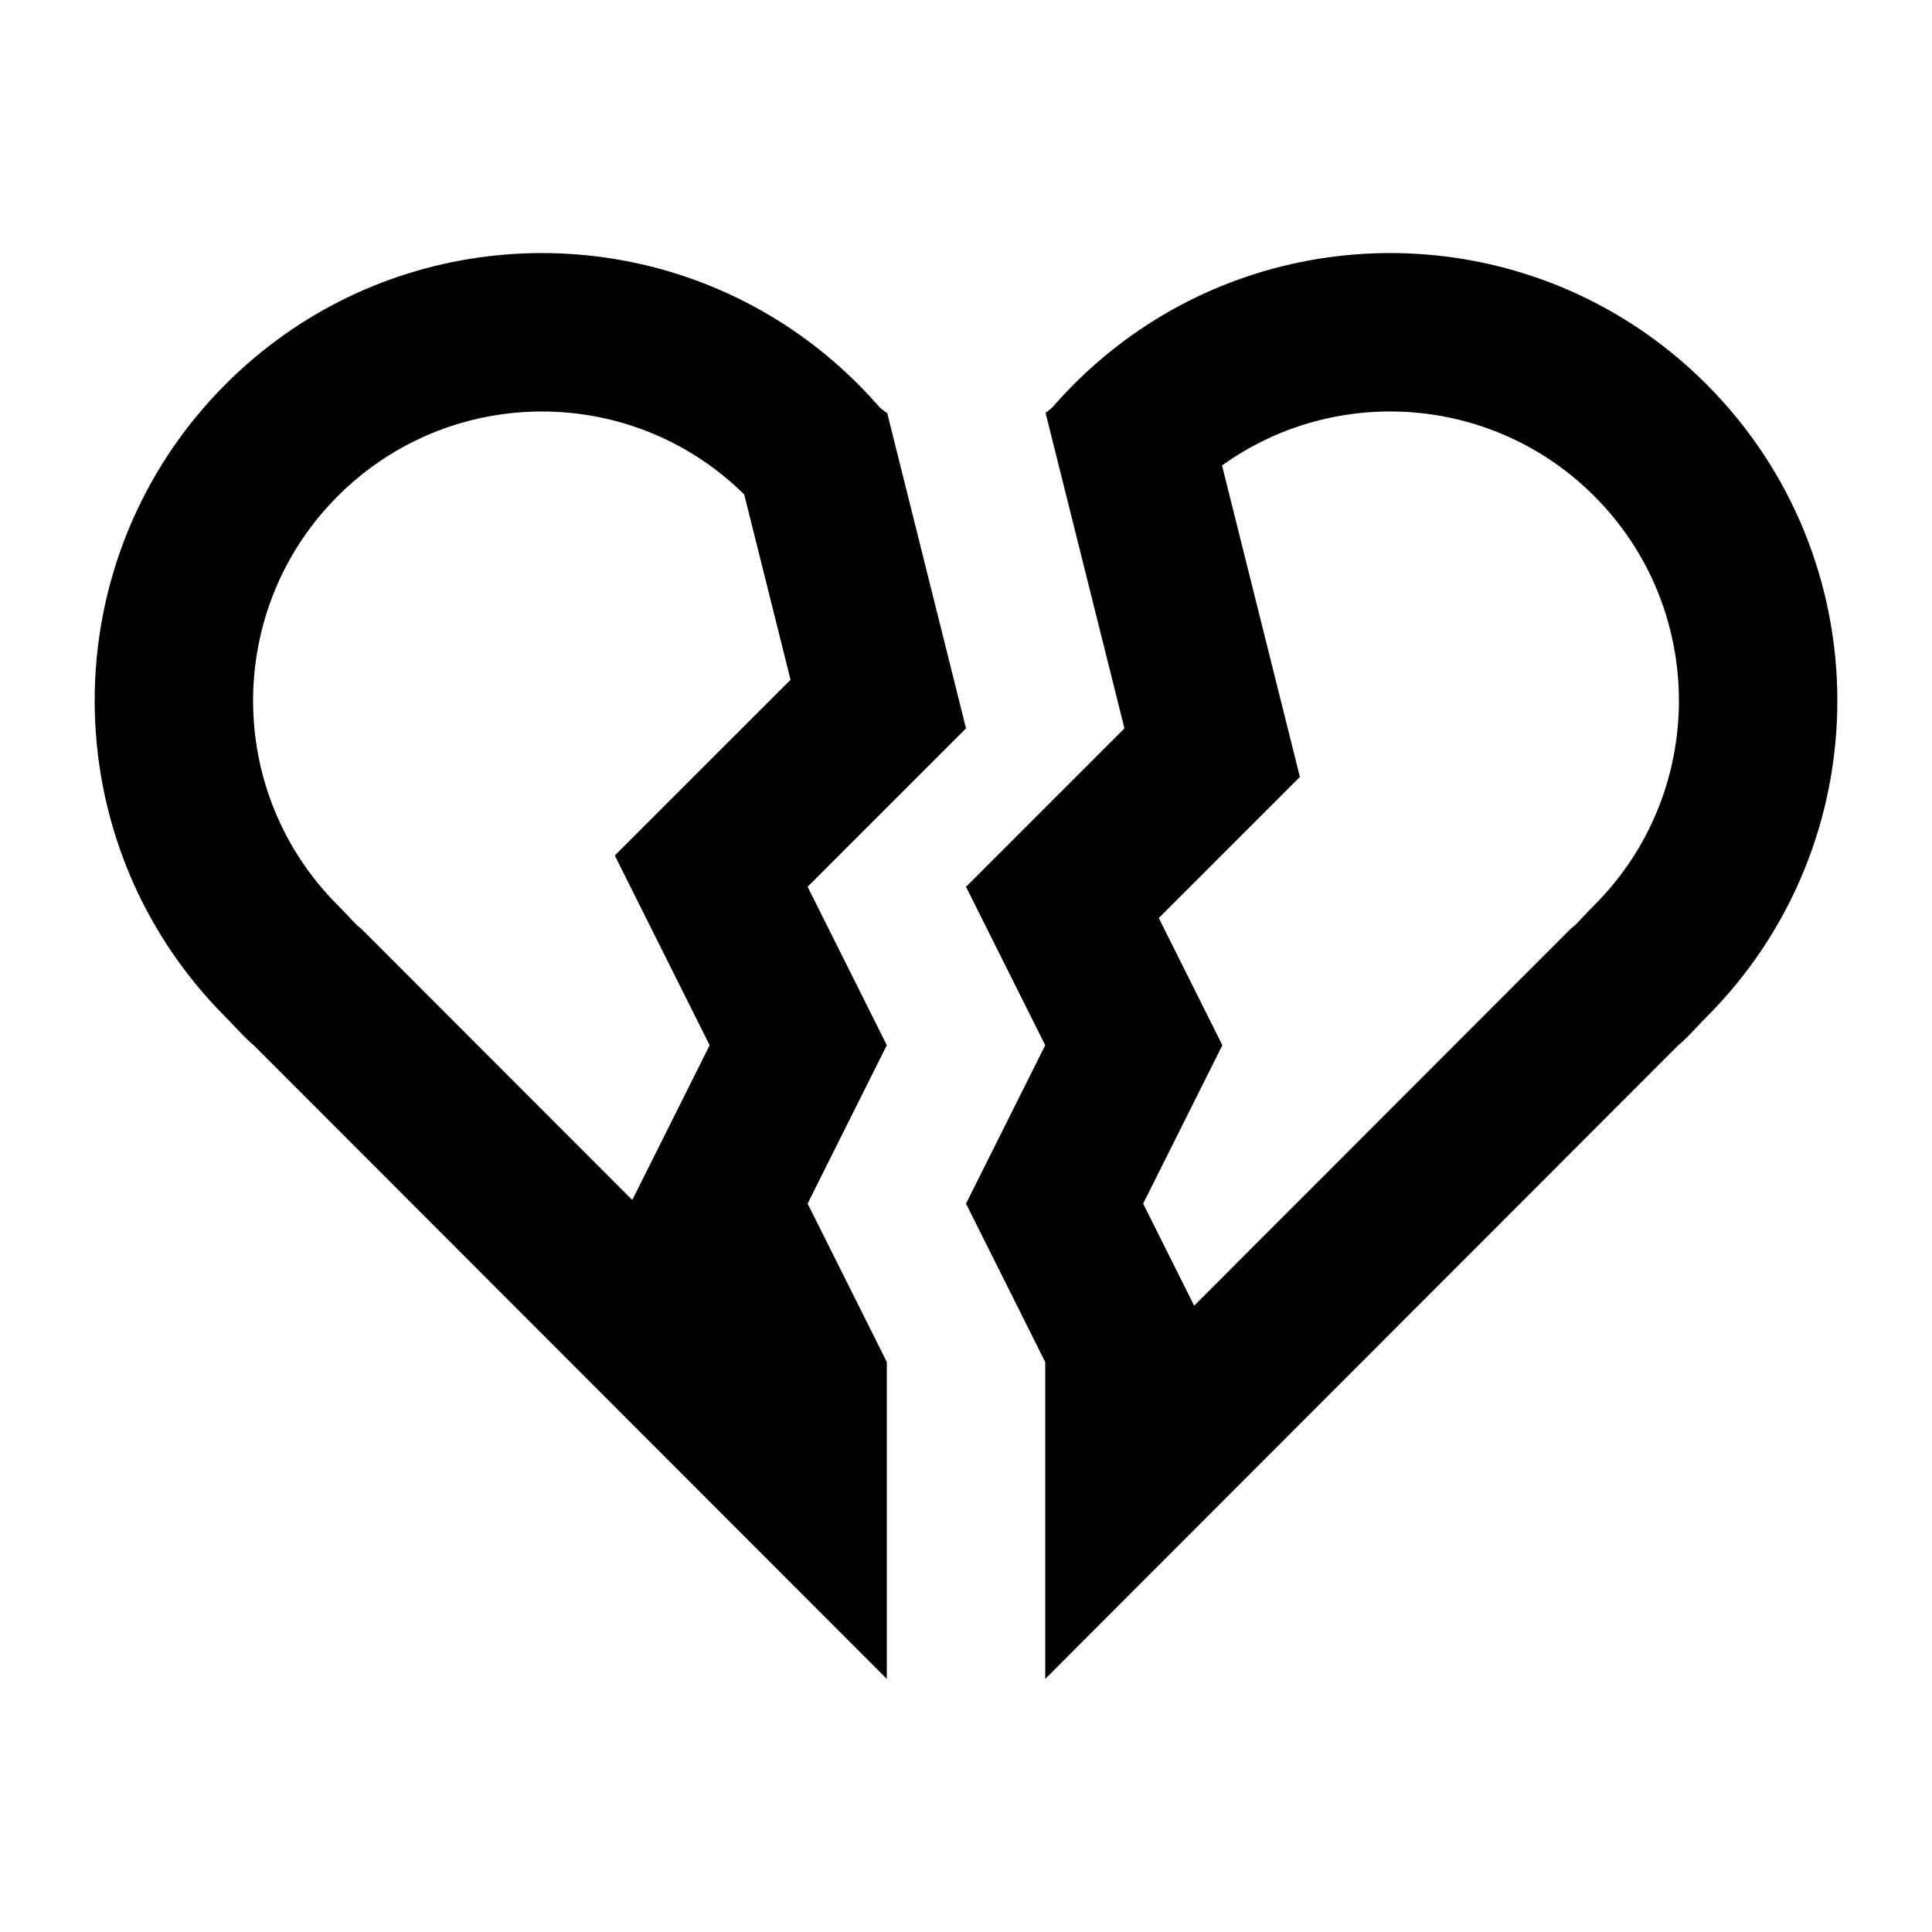
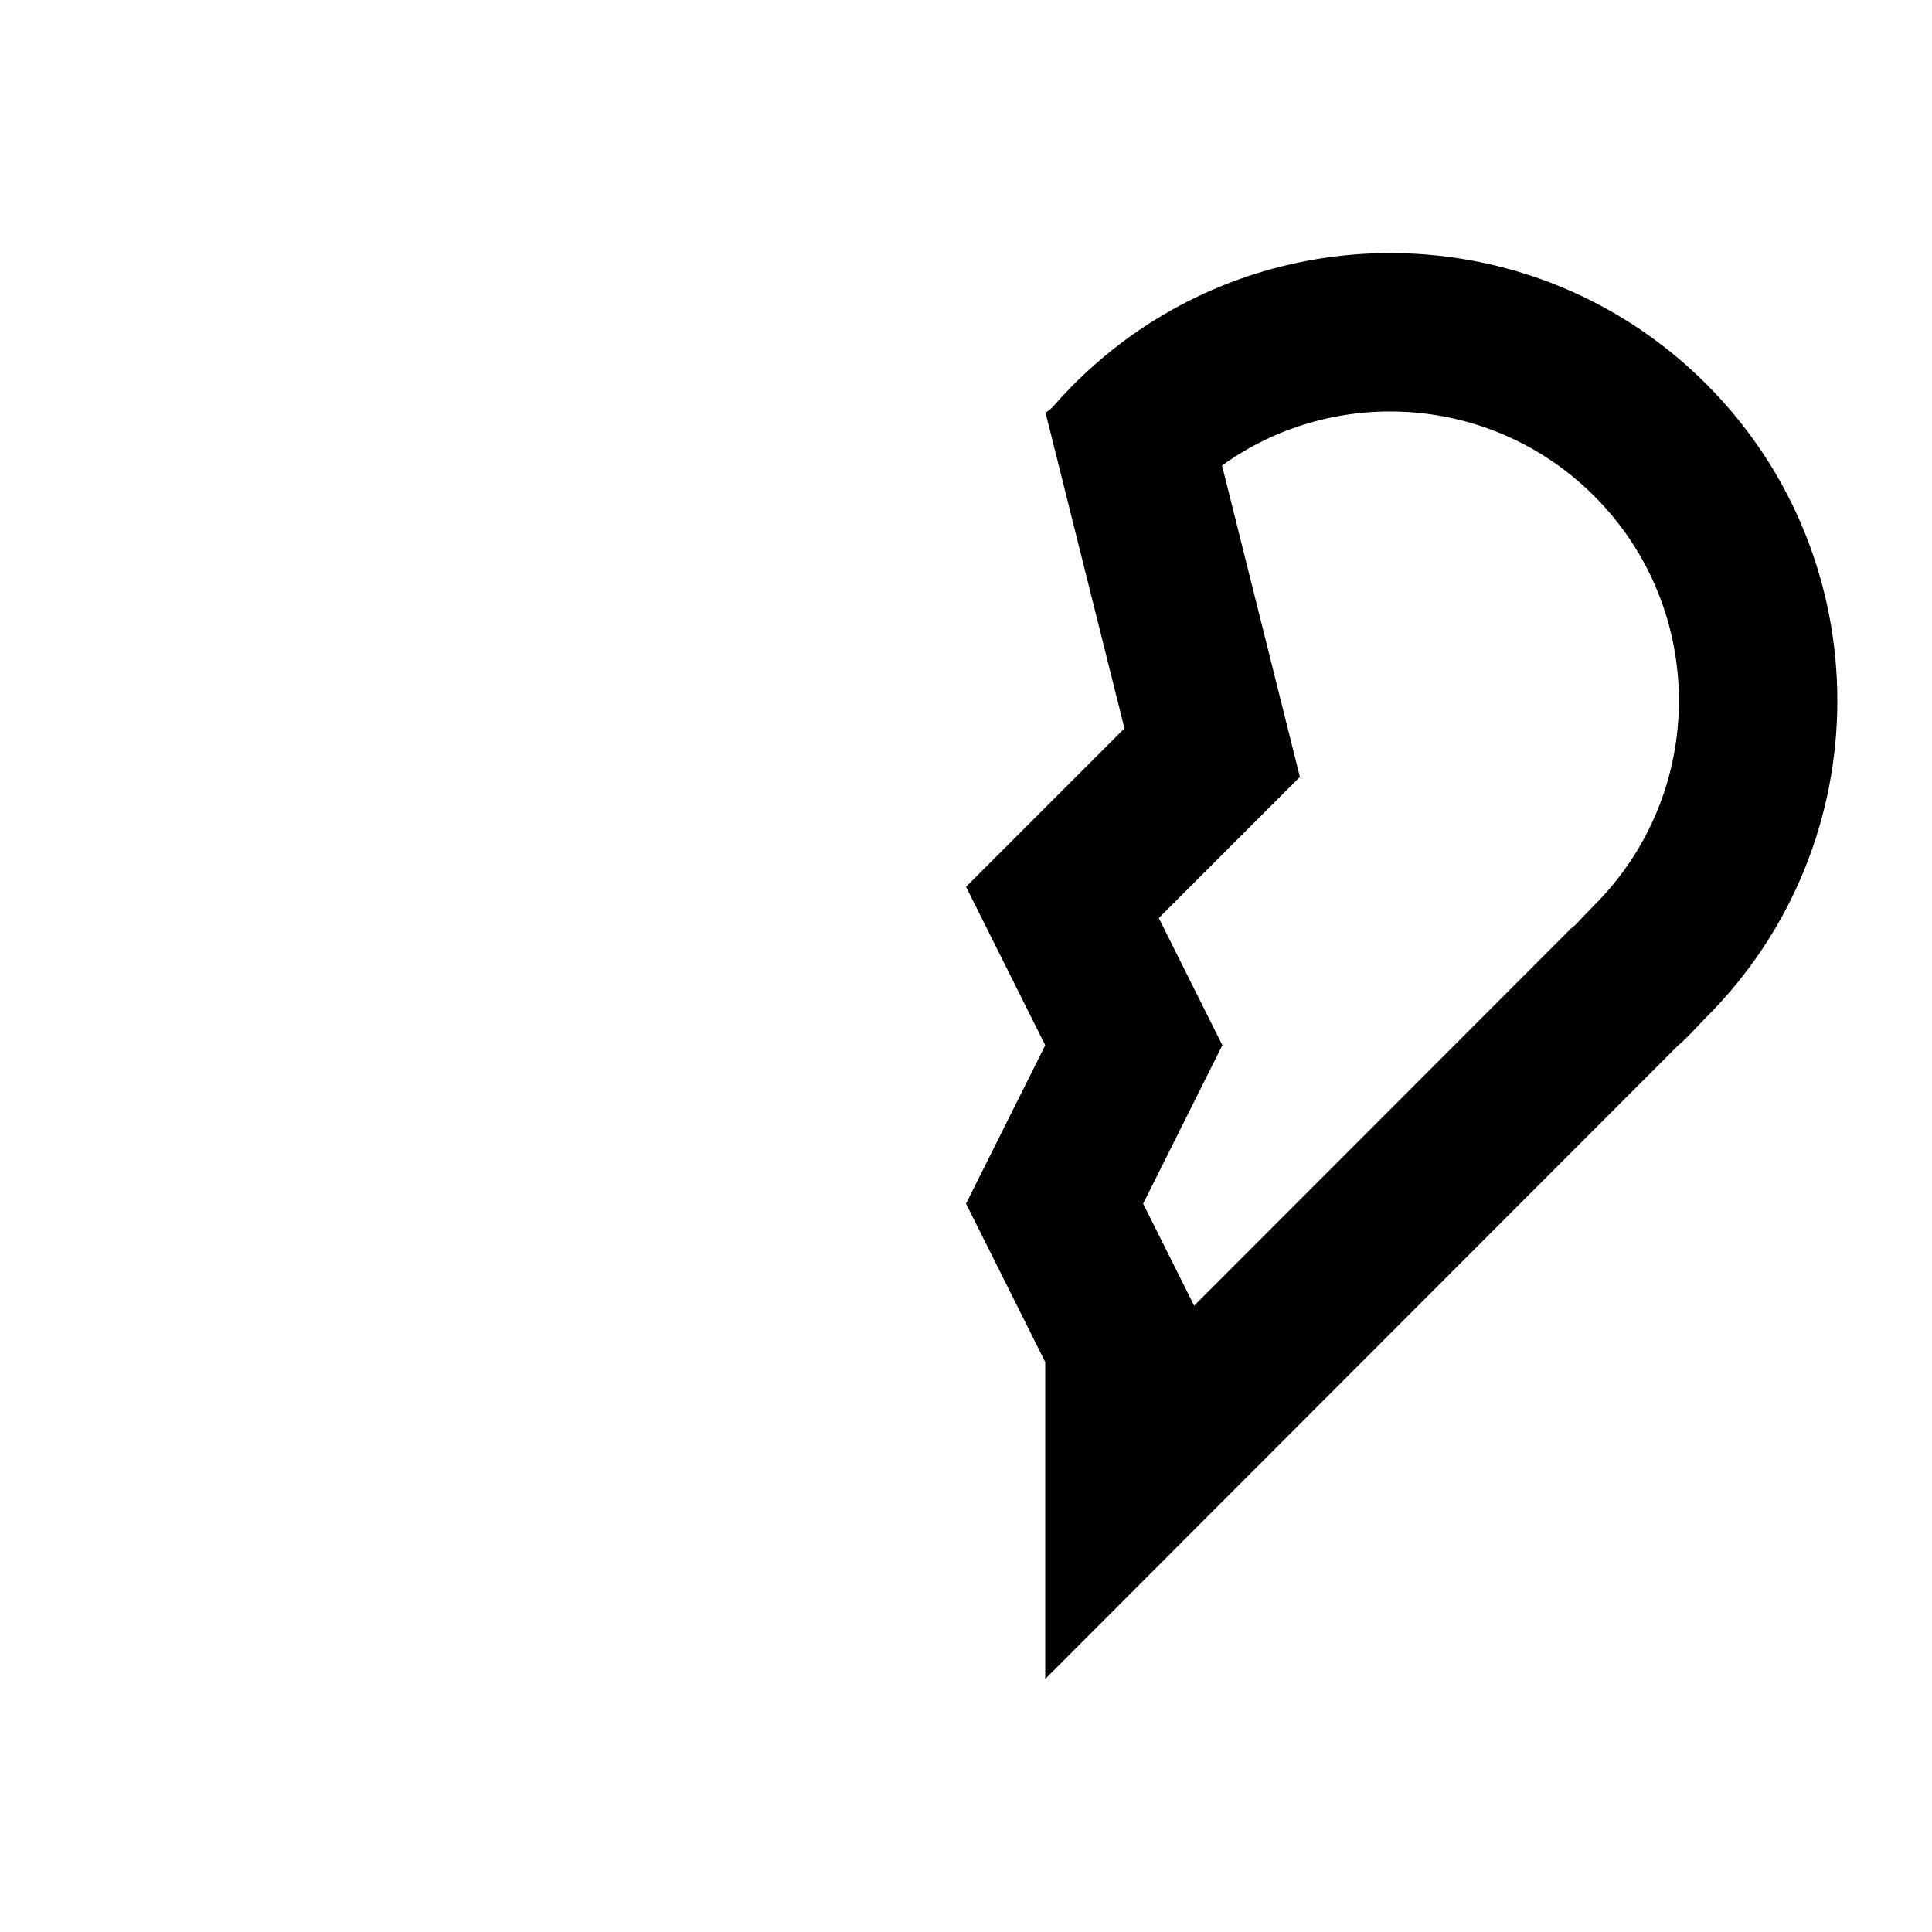
<svg xmlns="http://www.w3.org/2000/svg" fill="#000000" width="800px" height="800px" version="1.1" viewBox="144 144 512 512">
  <g fill-rule="evenodd">
-     <path d="m379.01 588.93-167.59-167.75c-1.82-1.52-3.453-3.254-5.102-5.004-0.828-0.875-1.656-1.762-2.516-2.617-46.281-46.324-46.281-121.43 0-167.75 39.066-39.105 98.625-45.199 144.08-18.281 5.344 3.164 10.492 6.781 15.387 10.859 2.383 1.98 4.703 4.07 6.961 6.269 0.391 0.379 0.781 0.766 1.164 1.152 0.336 0.336 0.668 0.672 1 1.008 1.59 1.629 3.121 3.293 4.598 4.984 0.512 0.59 1.75 1.445 1.984 1.605l0.039 0.027 0.082-0.059 20.91 83.645-41.984 41.984 20.992 41.984-20.992 41.984 20.992 41.98zm-38.082-314.19 0.297 0.289 12.281 49.121-46.574 46.57 25.137 50.277-20.512 41.02-71.773-71.84-1.215-1.012-0.07-0.07c-0.133-0.137-0.32-0.328-0.598-0.613-0.285-0.305-0.59-0.625-1.02-1.082l-0.109-0.117c-0.77-0.812-1.969-2.086-3.273-3.394-29.902-29.93-29.902-78.469 0-108.4 25.188-25.211 63.641-29.207 92.988-11.828 3.434 2.031 6.75 4.363 9.918 7.004 1.543 1.281 3.051 2.641 4.523 4.074z" />
-     <path d="m423.02 251.8c1.473-1.691 3.008-3.356 4.594-4.981 0.328-0.34 0.664-0.676 1-1.012 0.387-0.387 0.773-0.773 1.168-1.152 2.254-2.199 4.578-4.289 6.957-6.269 4.894-4.078 10.043-7.695 15.387-10.859 45.453-26.918 105.01-20.824 144.08 18.281 46.281 46.32 46.281 121.42 0 167.75-0.855 0.855-1.688 1.738-2.512 2.617-1.648 1.746-3.285 3.484-5.106 5.004l-167.59 167.75v-83.969l-20.992-41.98 20.992-41.984-20.992-41.984 41.984-41.984-20.91-83.645c0.312-0.215 1.449-1.012 1.941-1.574zm137.2 138.37-99.754 99.848-13.523-27.043 20.992-41.984-16.848-33.695 37.395-37.395-20.633-82.539c1.852-1.328 3.742-2.566 5.668-3.707 29.348-17.379 67.801-13.383 92.988 11.828 29.902 29.93 29.902 78.469 0 108.4-1.305 1.305-2.504 2.582-3.269 3.391l-0.109 0.117c-0.43 0.457-0.734 0.781-1.023 1.082-0.277 0.289-0.461 0.48-0.598 0.613l-0.07 0.074z" />
+     <path d="m423.02 251.8c1.473-1.691 3.008-3.356 4.594-4.981 0.328-0.34 0.664-0.676 1-1.012 0.387-0.387 0.773-0.773 1.168-1.152 2.254-2.199 4.578-4.289 6.957-6.269 4.894-4.078 10.043-7.695 15.387-10.859 45.453-26.918 105.01-20.824 144.08 18.281 46.281 46.32 46.281 121.42 0 167.75-0.855 0.855-1.688 1.738-2.512 2.617-1.648 1.746-3.285 3.484-5.106 5.004l-167.59 167.75v-83.969l-20.992-41.98 20.992-41.984-20.992-41.984 41.984-41.984-20.91-83.645c0.312-0.215 1.449-1.012 1.941-1.574zm137.2 138.37-99.754 99.848-13.523-27.043 20.992-41.984-16.848-33.695 37.395-37.395-20.633-82.539c1.852-1.328 3.742-2.566 5.668-3.707 29.348-17.379 67.801-13.383 92.988 11.828 29.902 29.93 29.902 78.469 0 108.4-1.305 1.305-2.504 2.582-3.269 3.391l-0.109 0.117c-0.43 0.457-0.734 0.781-1.023 1.082-0.277 0.289-0.461 0.48-0.598 0.613z" />
  </g>
</svg>